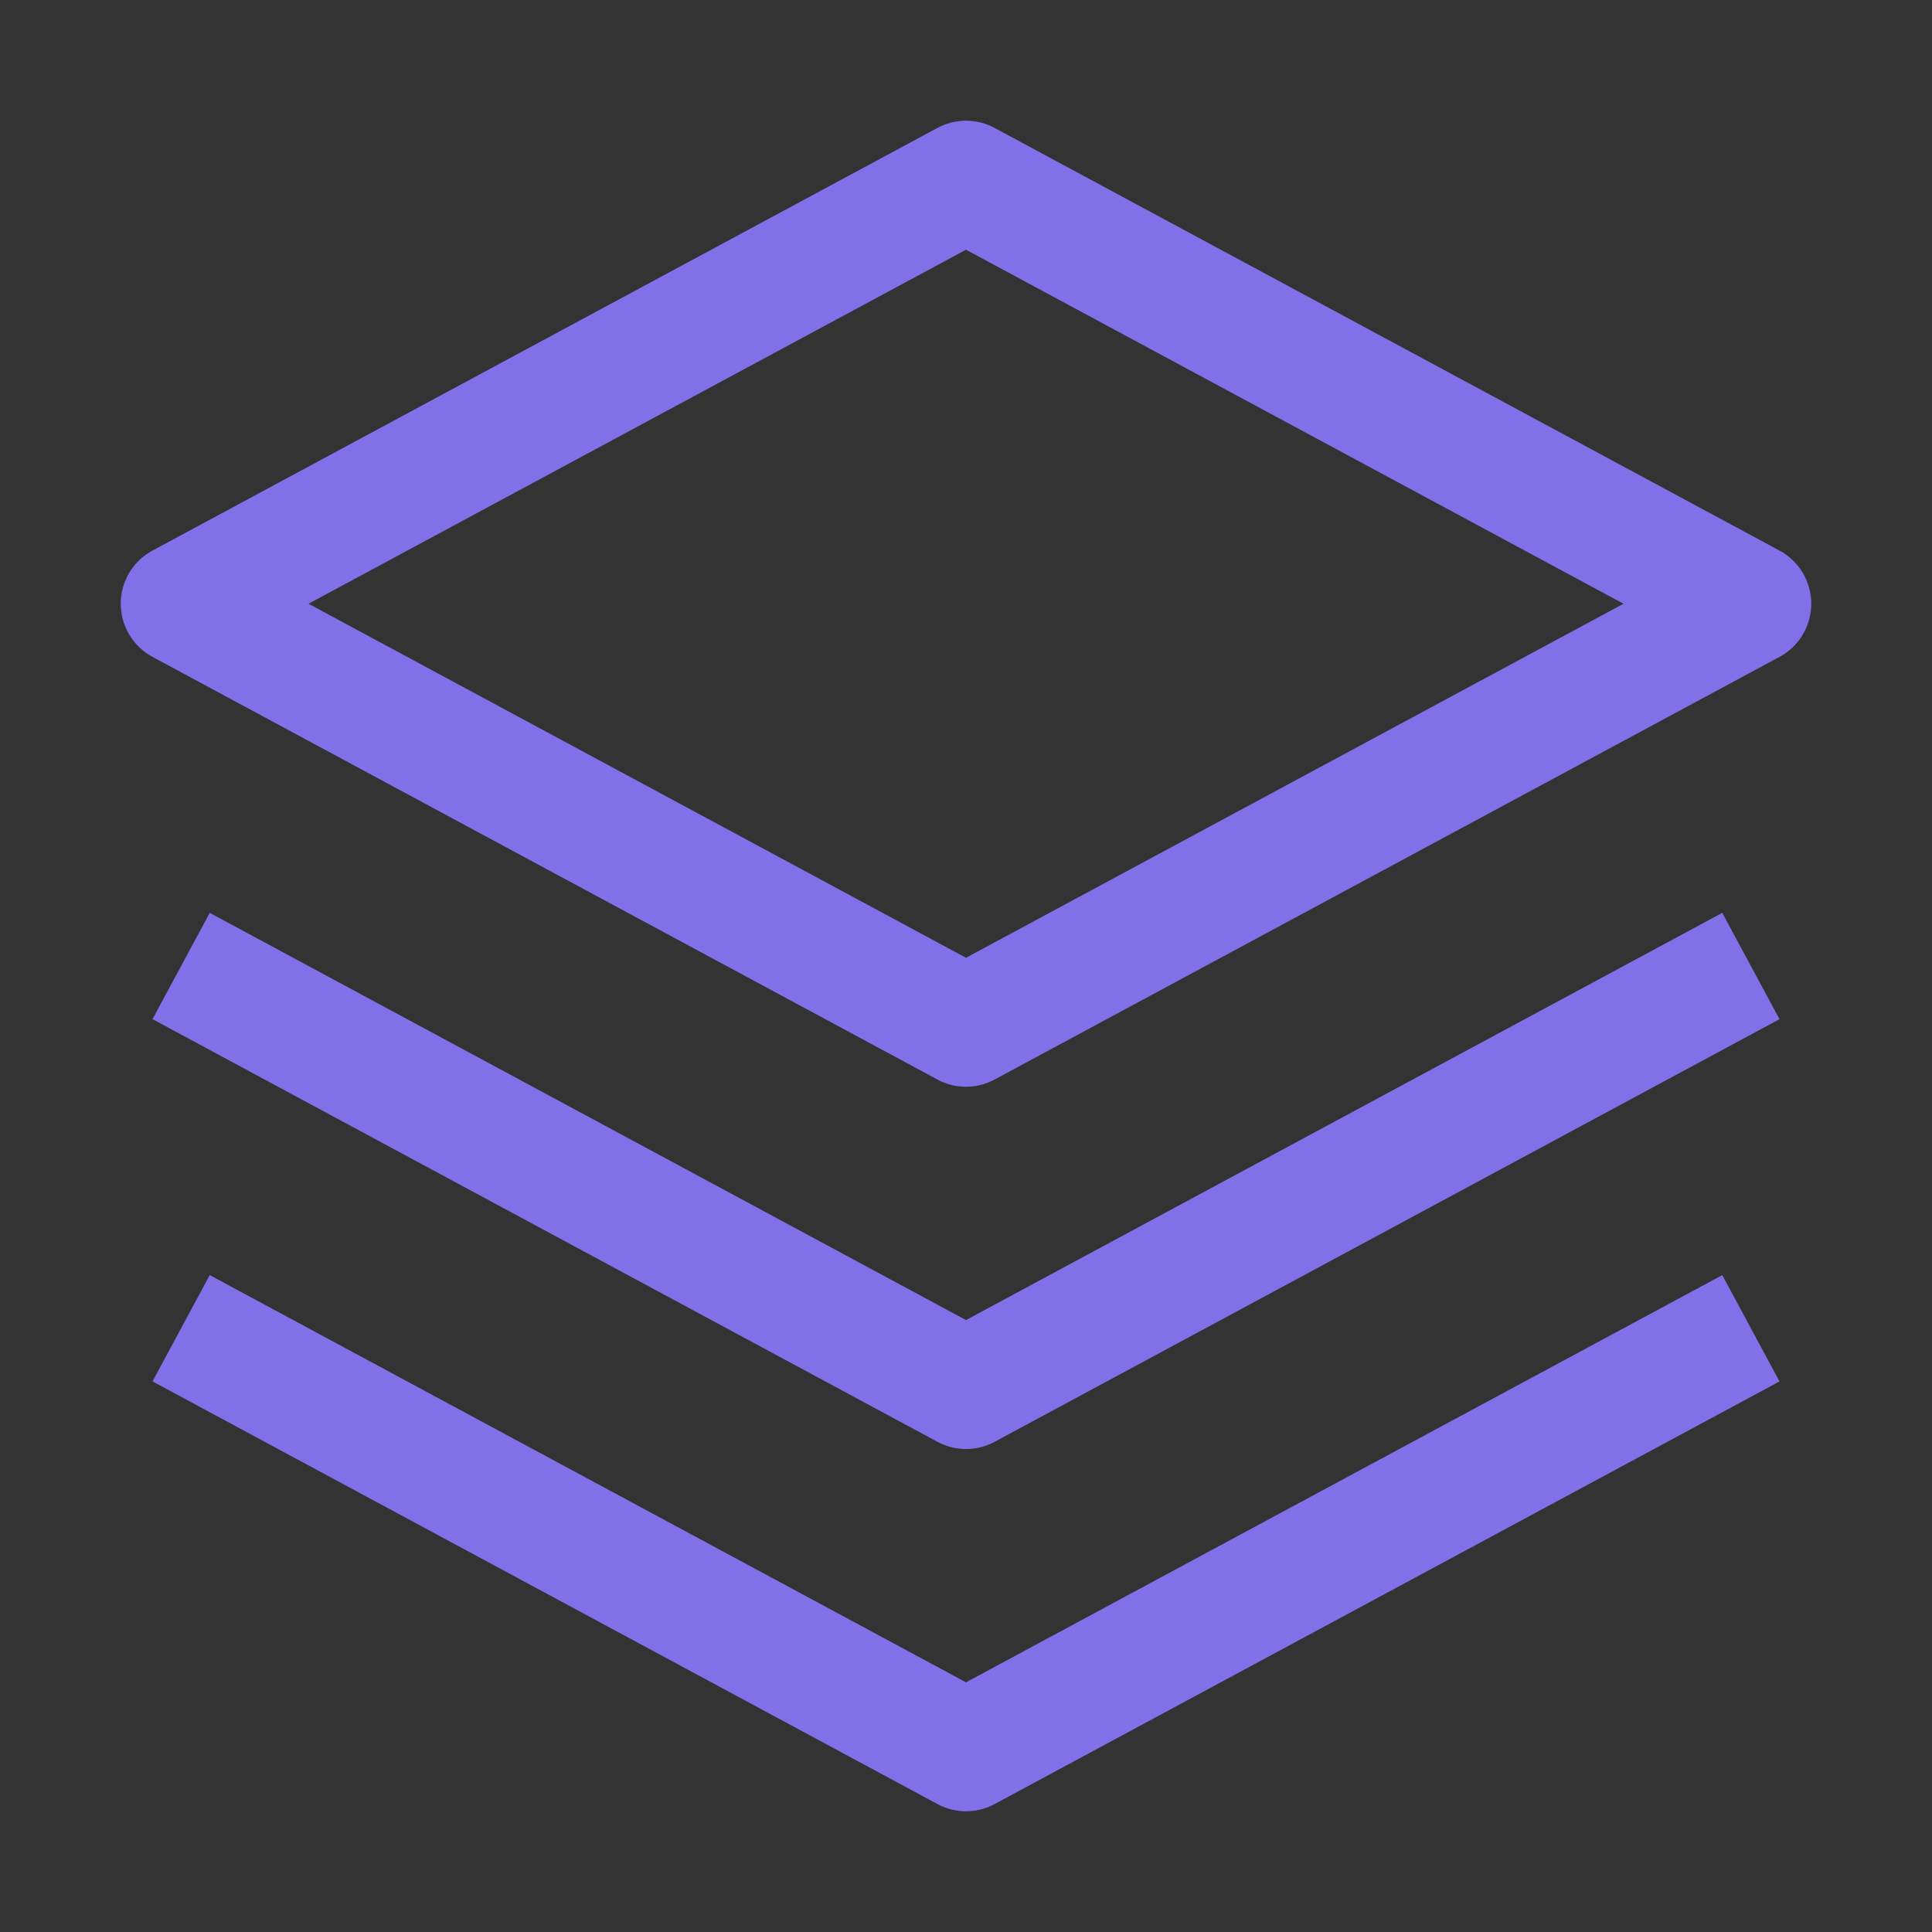
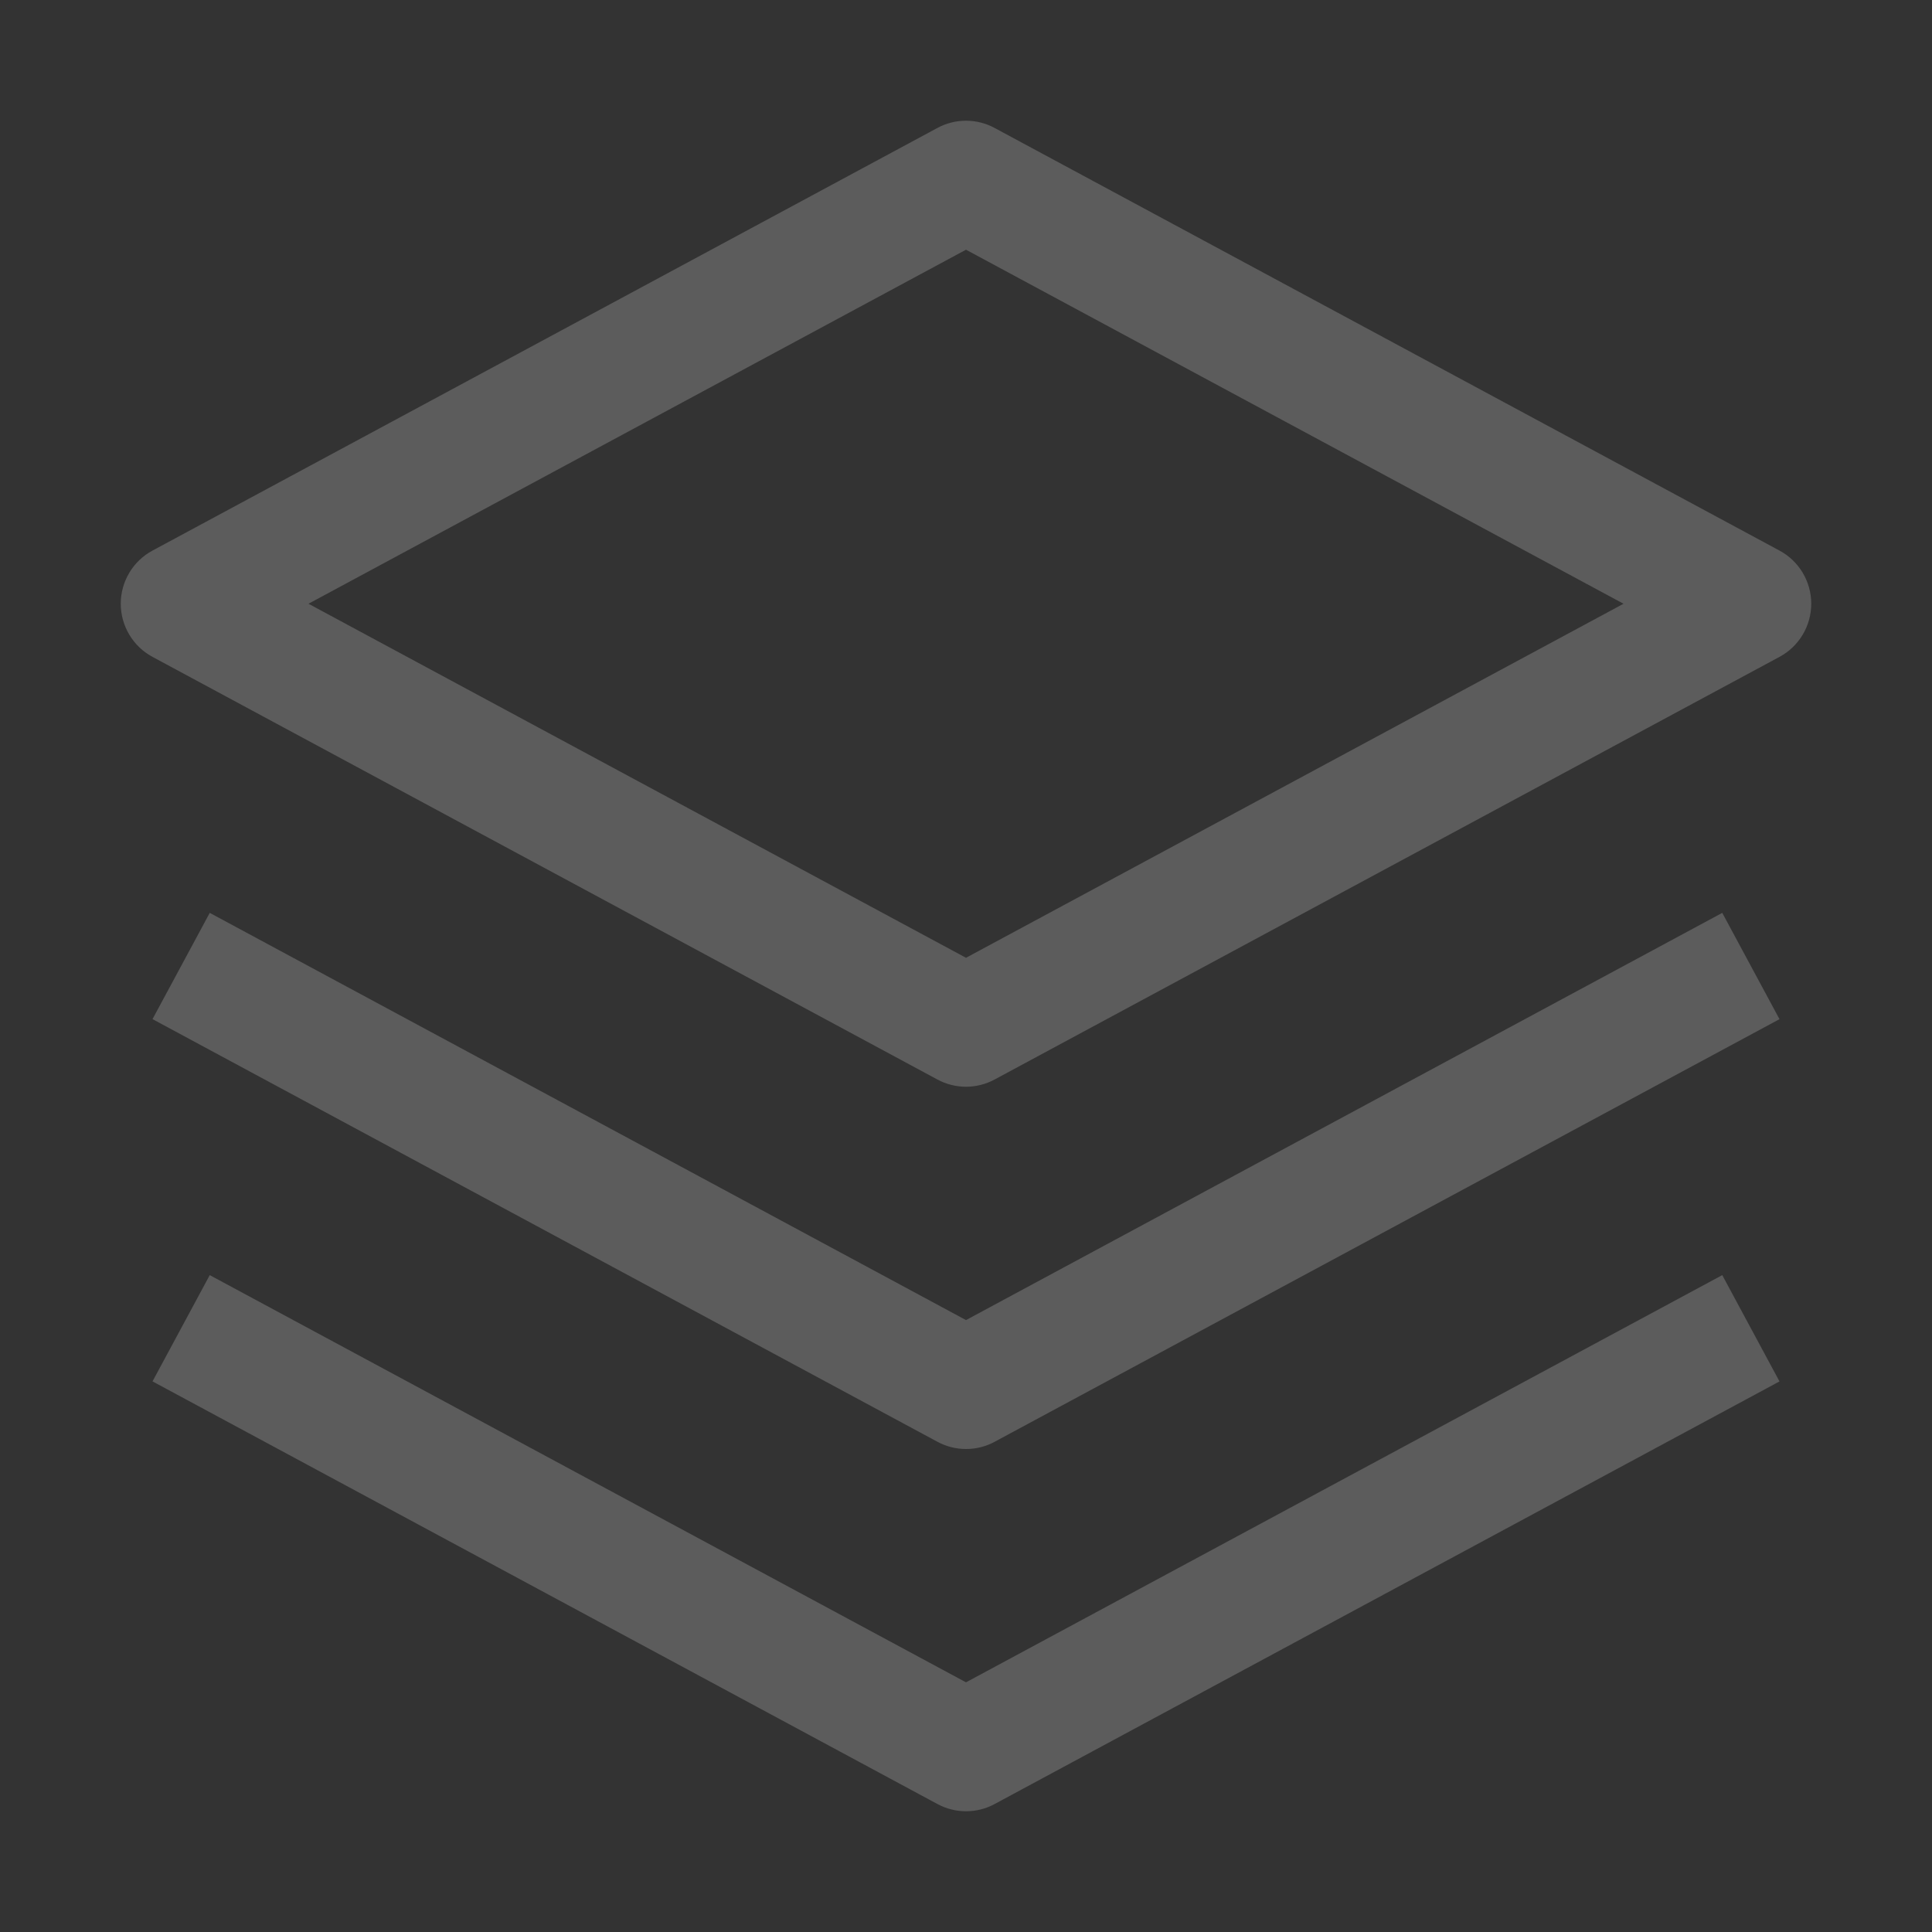
<svg xmlns="http://www.w3.org/2000/svg" width="48" height="48" viewBox="0 0 48 48" fill="none">
  <rect x="0" y="0" width="48" height="48" fill="#333333" stroke="none" />
-   <path fill-rule="evenodd" clip-rule="evenodd" d="M23.289 26.82C23.507 26.938 23.752 27 24 27C24.248 27 24.493 26.938 24.711 26.82L44.211 16.32C44.45 16.192 44.649 16.001 44.788 15.768C44.926 15.536 45 15.27 45 14.999C45 14.729 44.926 14.463 44.788 14.23C44.649 13.998 44.45 13.807 44.211 13.679L24.711 3.179C24.493 3.061 24.248 2.999 24 2.999C23.752 2.999 23.507 3.061 23.289 3.179L3.789 13.679C3.55 13.807 3.351 13.998 3.212 14.23C3.074 14.463 3 14.729 3 14.999C3 15.27 3.074 15.536 3.212 15.768C3.351 16.001 3.55 16.192 3.789 16.32L23.289 26.82ZM24 23.796L7.664 15L24 6.204L40.336 15L24 23.796ZM24 36C23.752 36 23.507 35.938 23.289 35.82L3.789 25.32L5.211 22.68L24 32.797L42.789 22.68L44.211 25.321L24.711 35.821C24.493 35.939 24.248 36.001 24 36ZM24 45C23.752 45 23.507 44.938 23.289 44.82L3.789 34.32L5.211 31.68L24 41.797L42.789 31.68L44.211 34.321L24.711 44.821C24.493 44.939 24.248 45.001 24 45Z" fill="#614CE1" />
  <path fill-rule="evenodd" clip-rule="evenodd" d="M23.289 26.82C23.507 26.938 23.752 27 24 27C24.248 27 24.493 26.938 24.711 26.82L44.211 16.32C44.45 16.192 44.649 16.001 44.788 15.768C44.926 15.536 45 15.27 45 14.999C45 14.729 44.926 14.463 44.788 14.23C44.649 13.998 44.45 13.807 44.211 13.679L24.711 3.179C24.493 3.061 24.248 2.999 24 2.999C23.752 2.999 23.507 3.061 23.289 3.179L3.789 13.679C3.55 13.807 3.351 13.998 3.212 14.23C3.074 14.463 3 14.729 3 14.999C3 15.27 3.074 15.536 3.212 15.768C3.351 16.001 3.55 16.192 3.789 16.32L23.289 26.82ZM24 23.796L7.664 15L24 6.204L40.336 15L24 23.796ZM24 36C23.752 36 23.507 35.938 23.289 35.82L3.789 25.32L5.211 22.68L24 32.797L42.789 22.68L44.211 25.321L24.711 35.821C24.493 35.939 24.248 36.001 24 36ZM24 45C23.752 45 23.507 44.938 23.289 44.82L3.789 34.32L5.211 31.68L24 41.797L42.789 31.68L44.211 34.321L24.711 44.821C24.493 44.939 24.248 45.001 24 45Z" fill="white" fill-opacity="0.2" />
</svg>